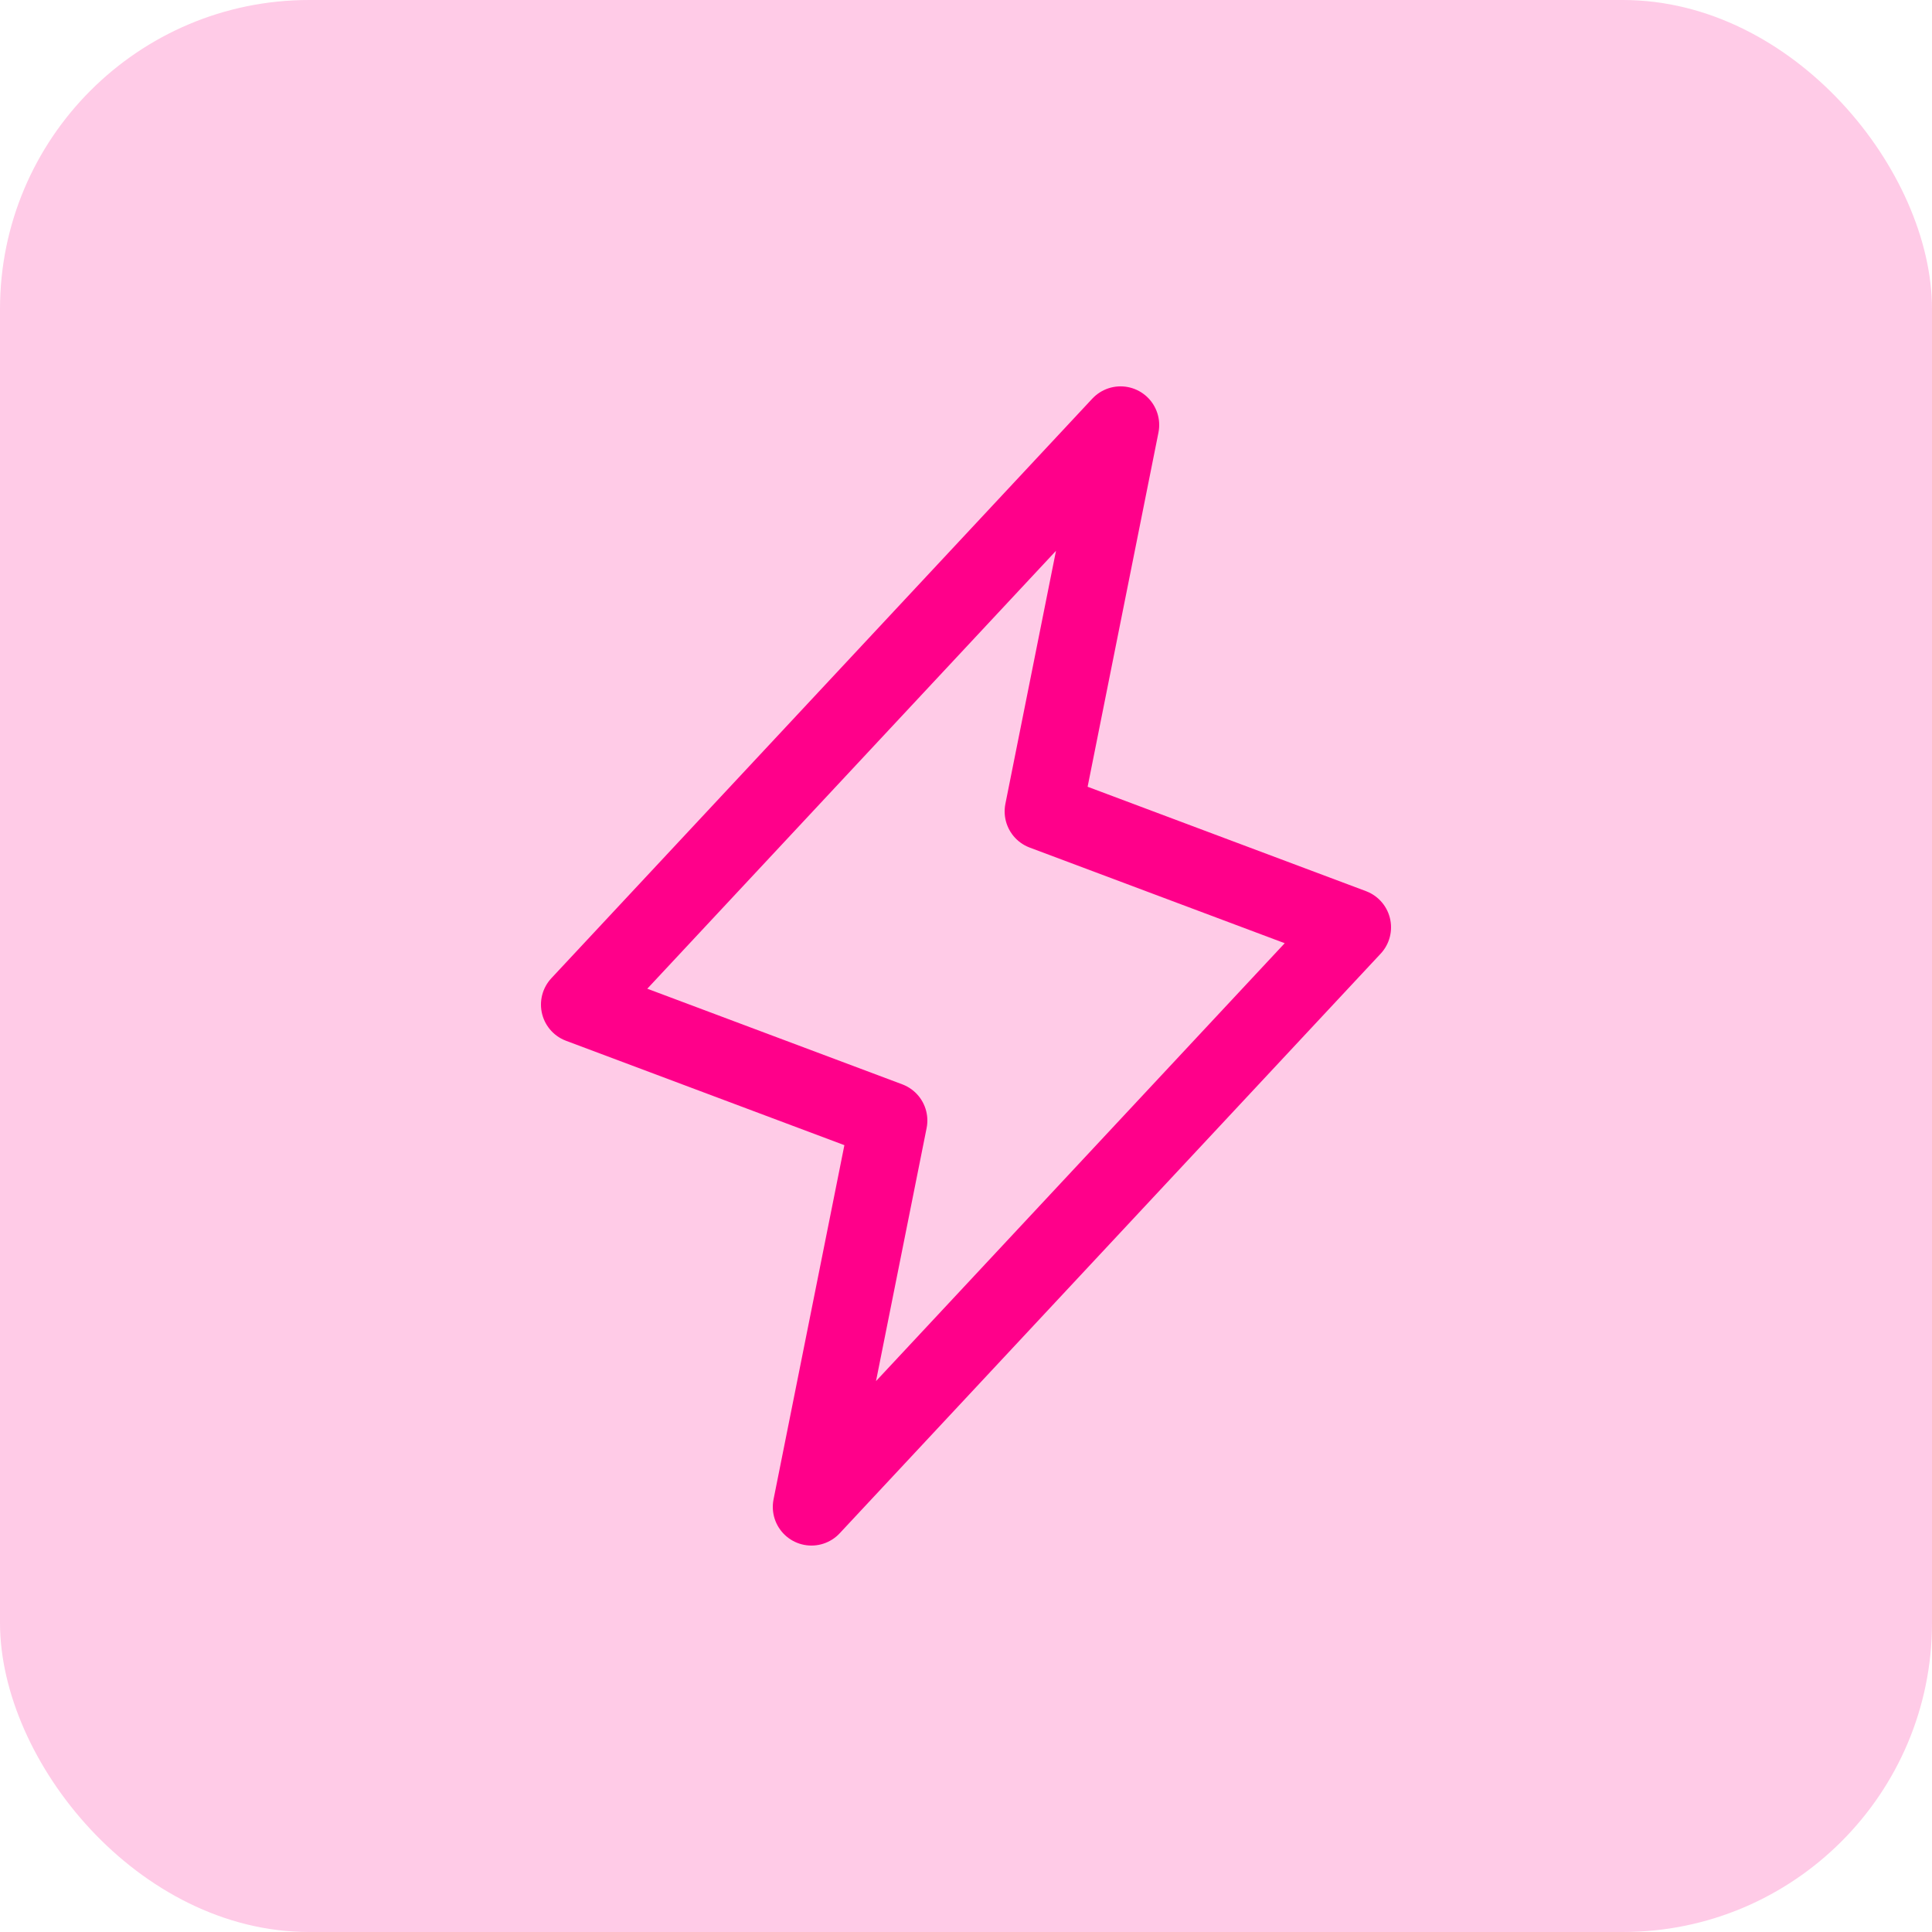
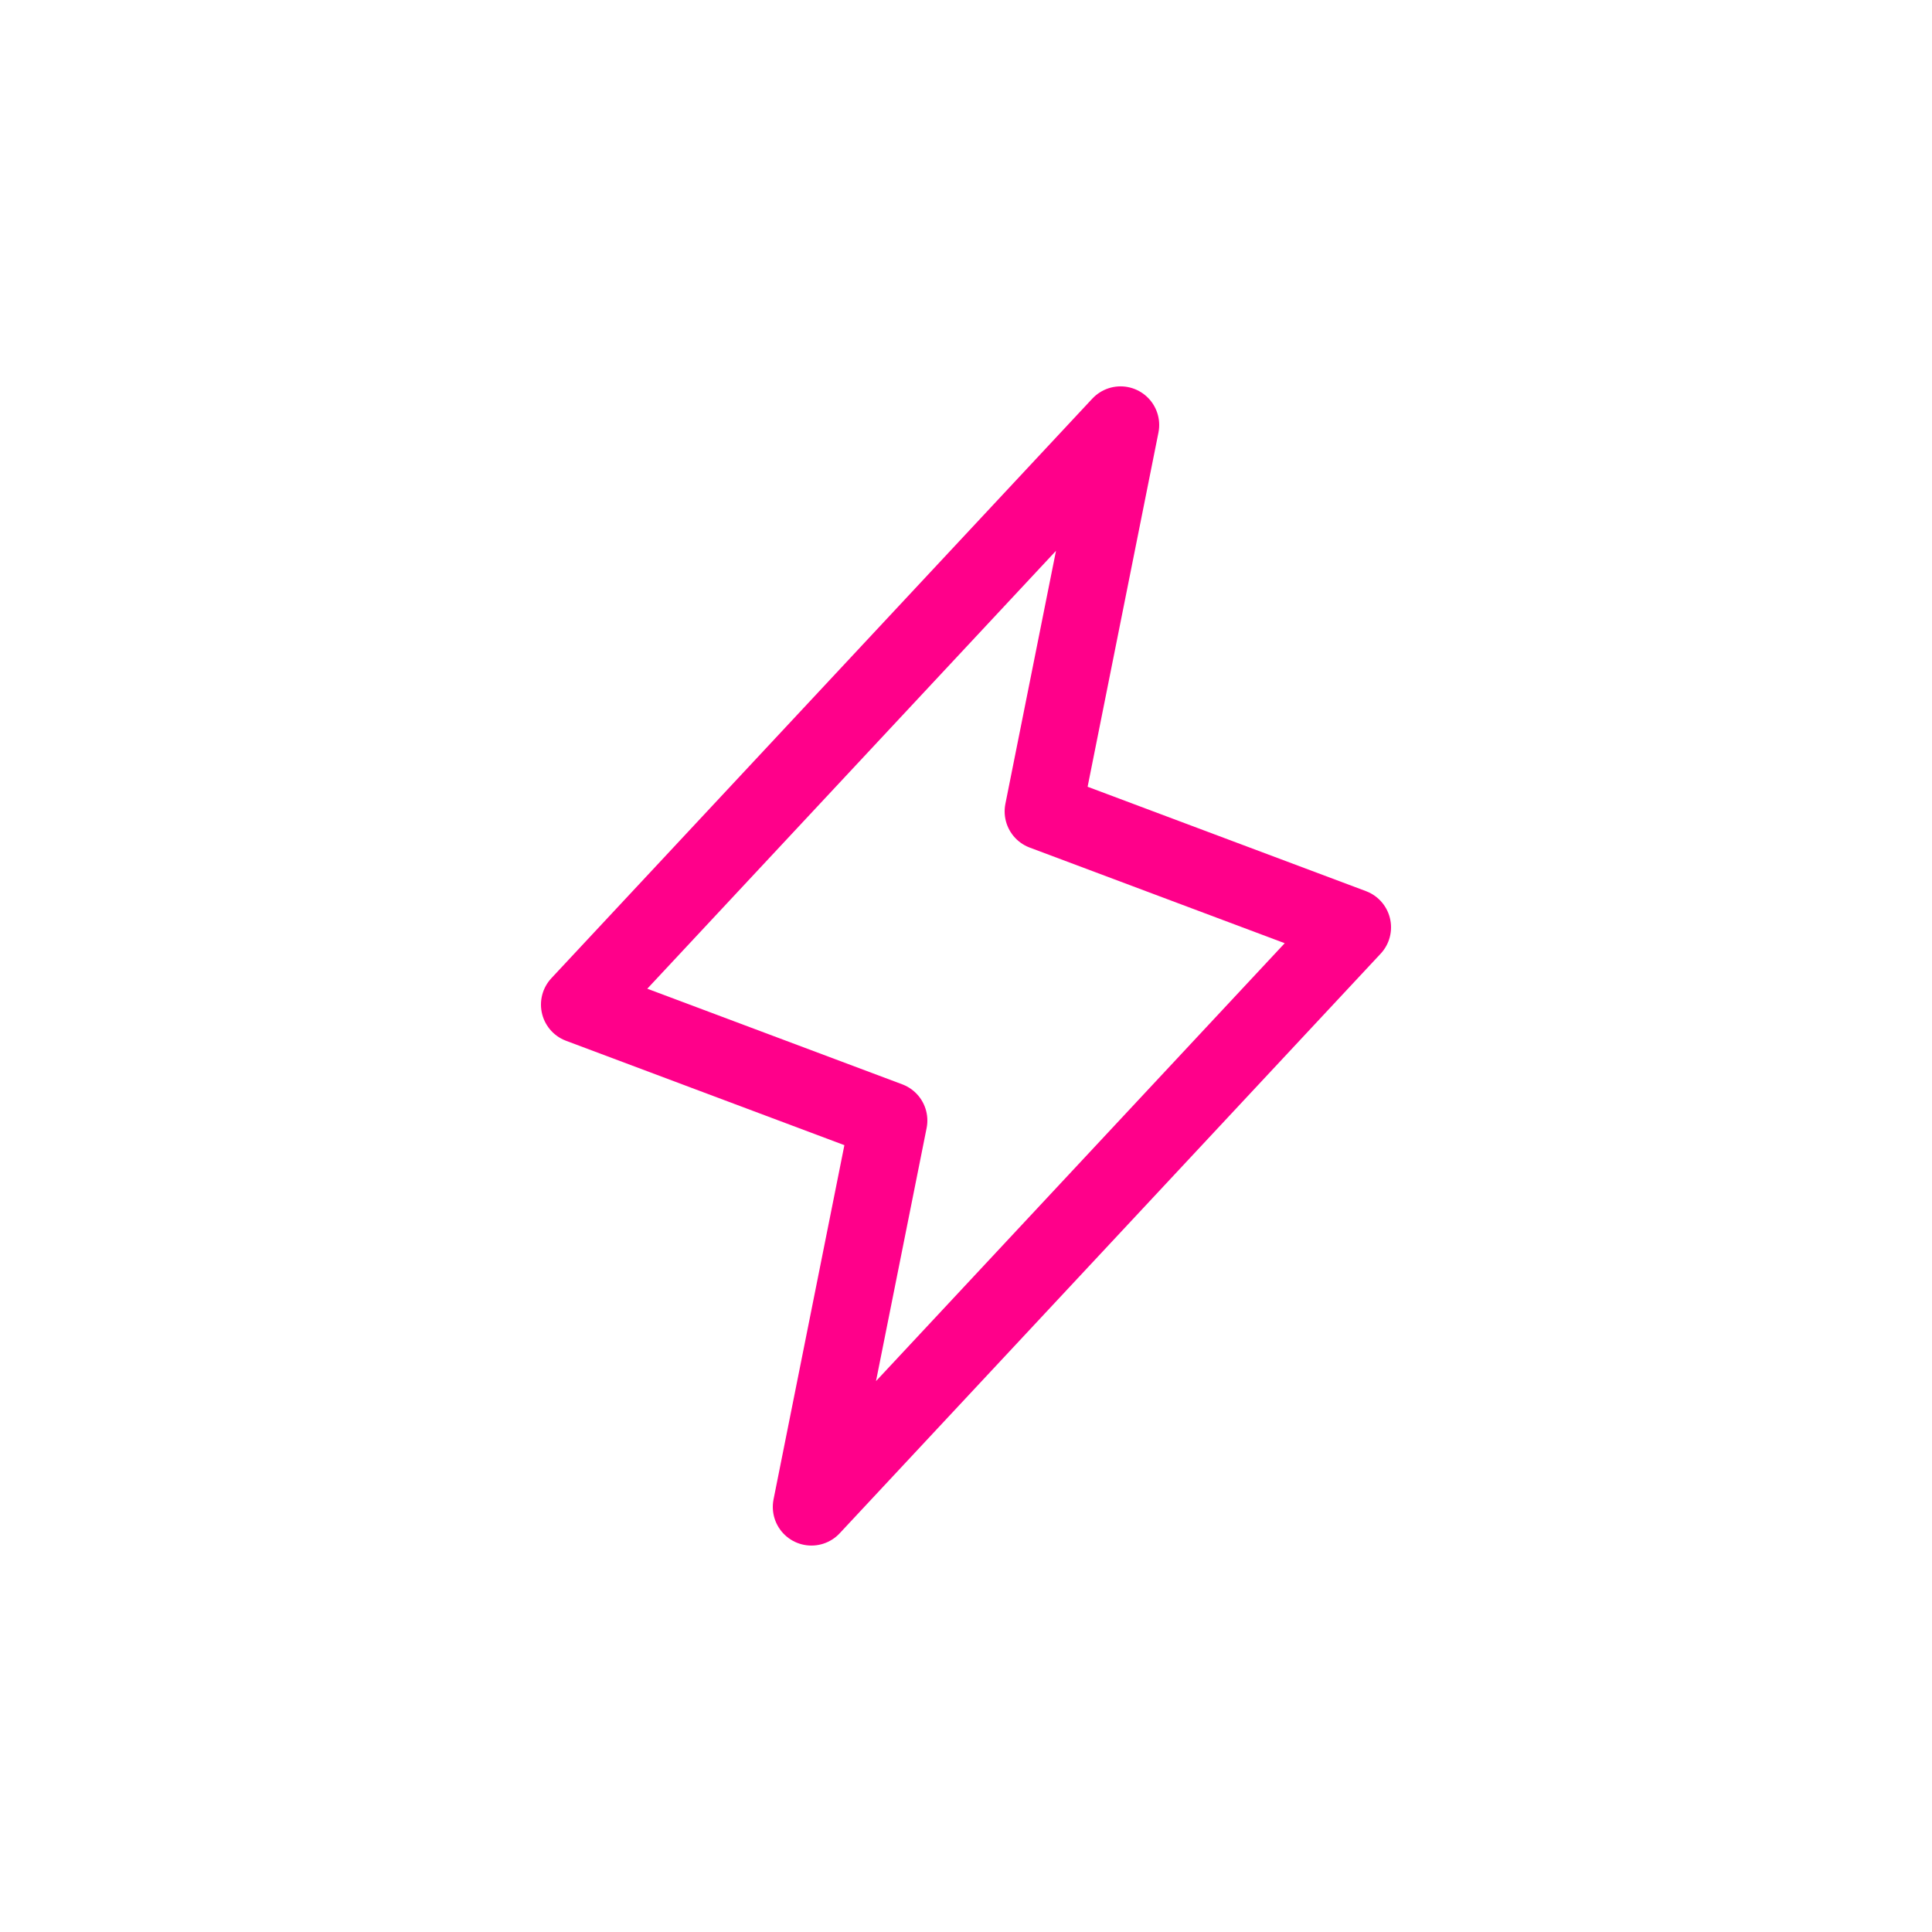
<svg xmlns="http://www.w3.org/2000/svg" width="50" height="50" viewBox="0 0 50 50" fill="none">
-   <rect width="50" height="50" rx="8" fill="#FFCBE7" />
  <path d="M21 38.999L23 28.999L15 25.999L29 10.999L27 20.999L35 23.999L21 38.999Z" stroke="#FF008A" stroke-width="2" stroke-linecap="round" stroke-linejoin="round" />
</svg>